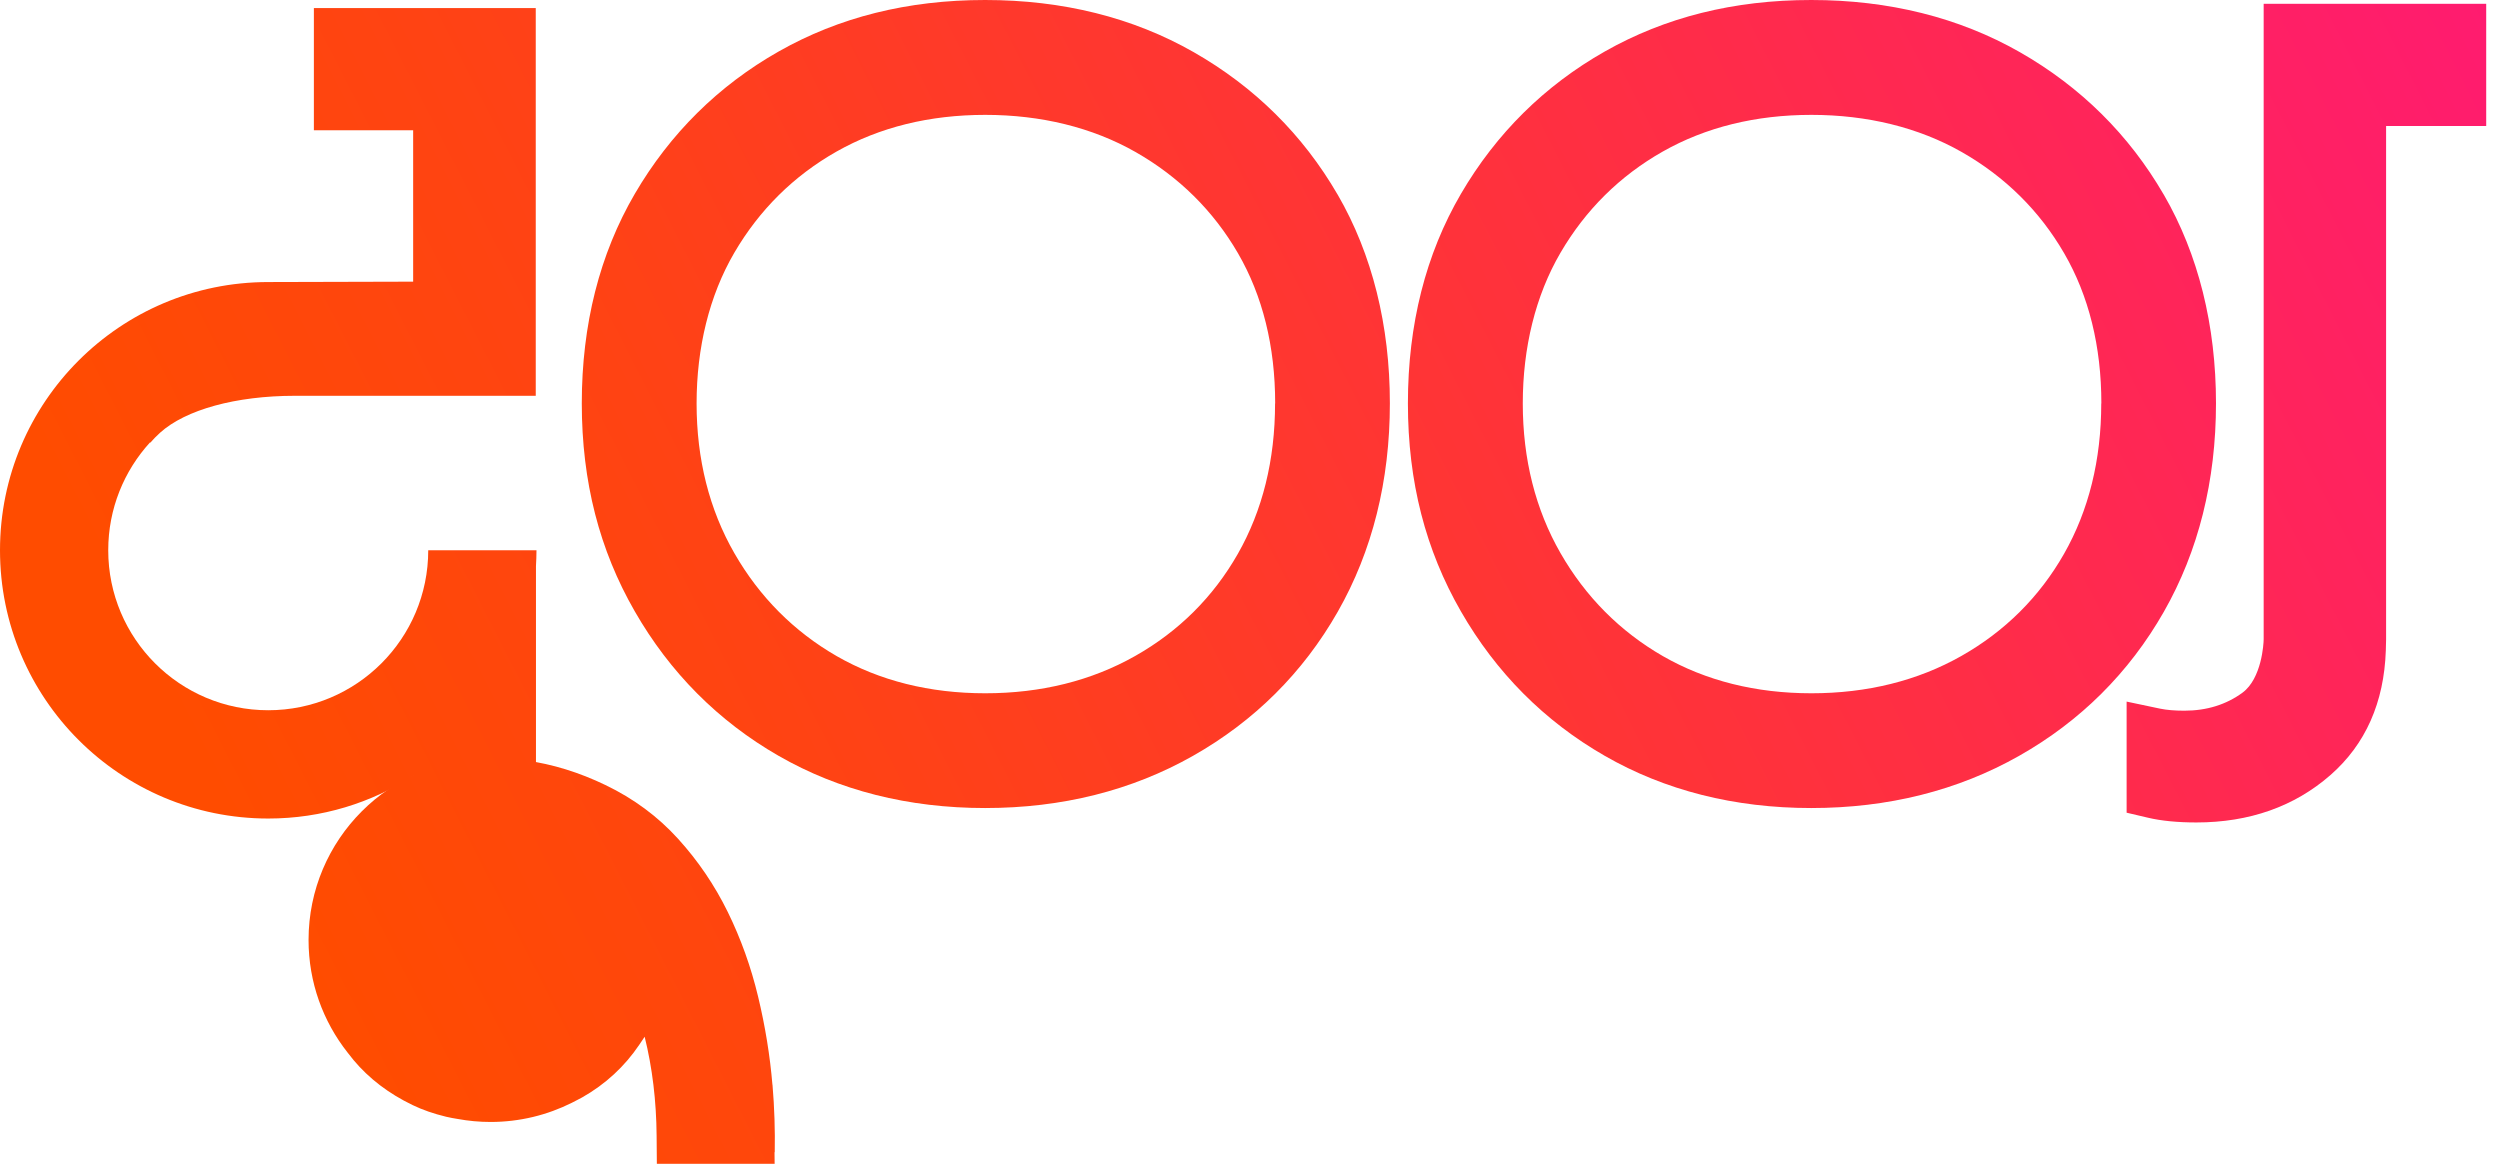
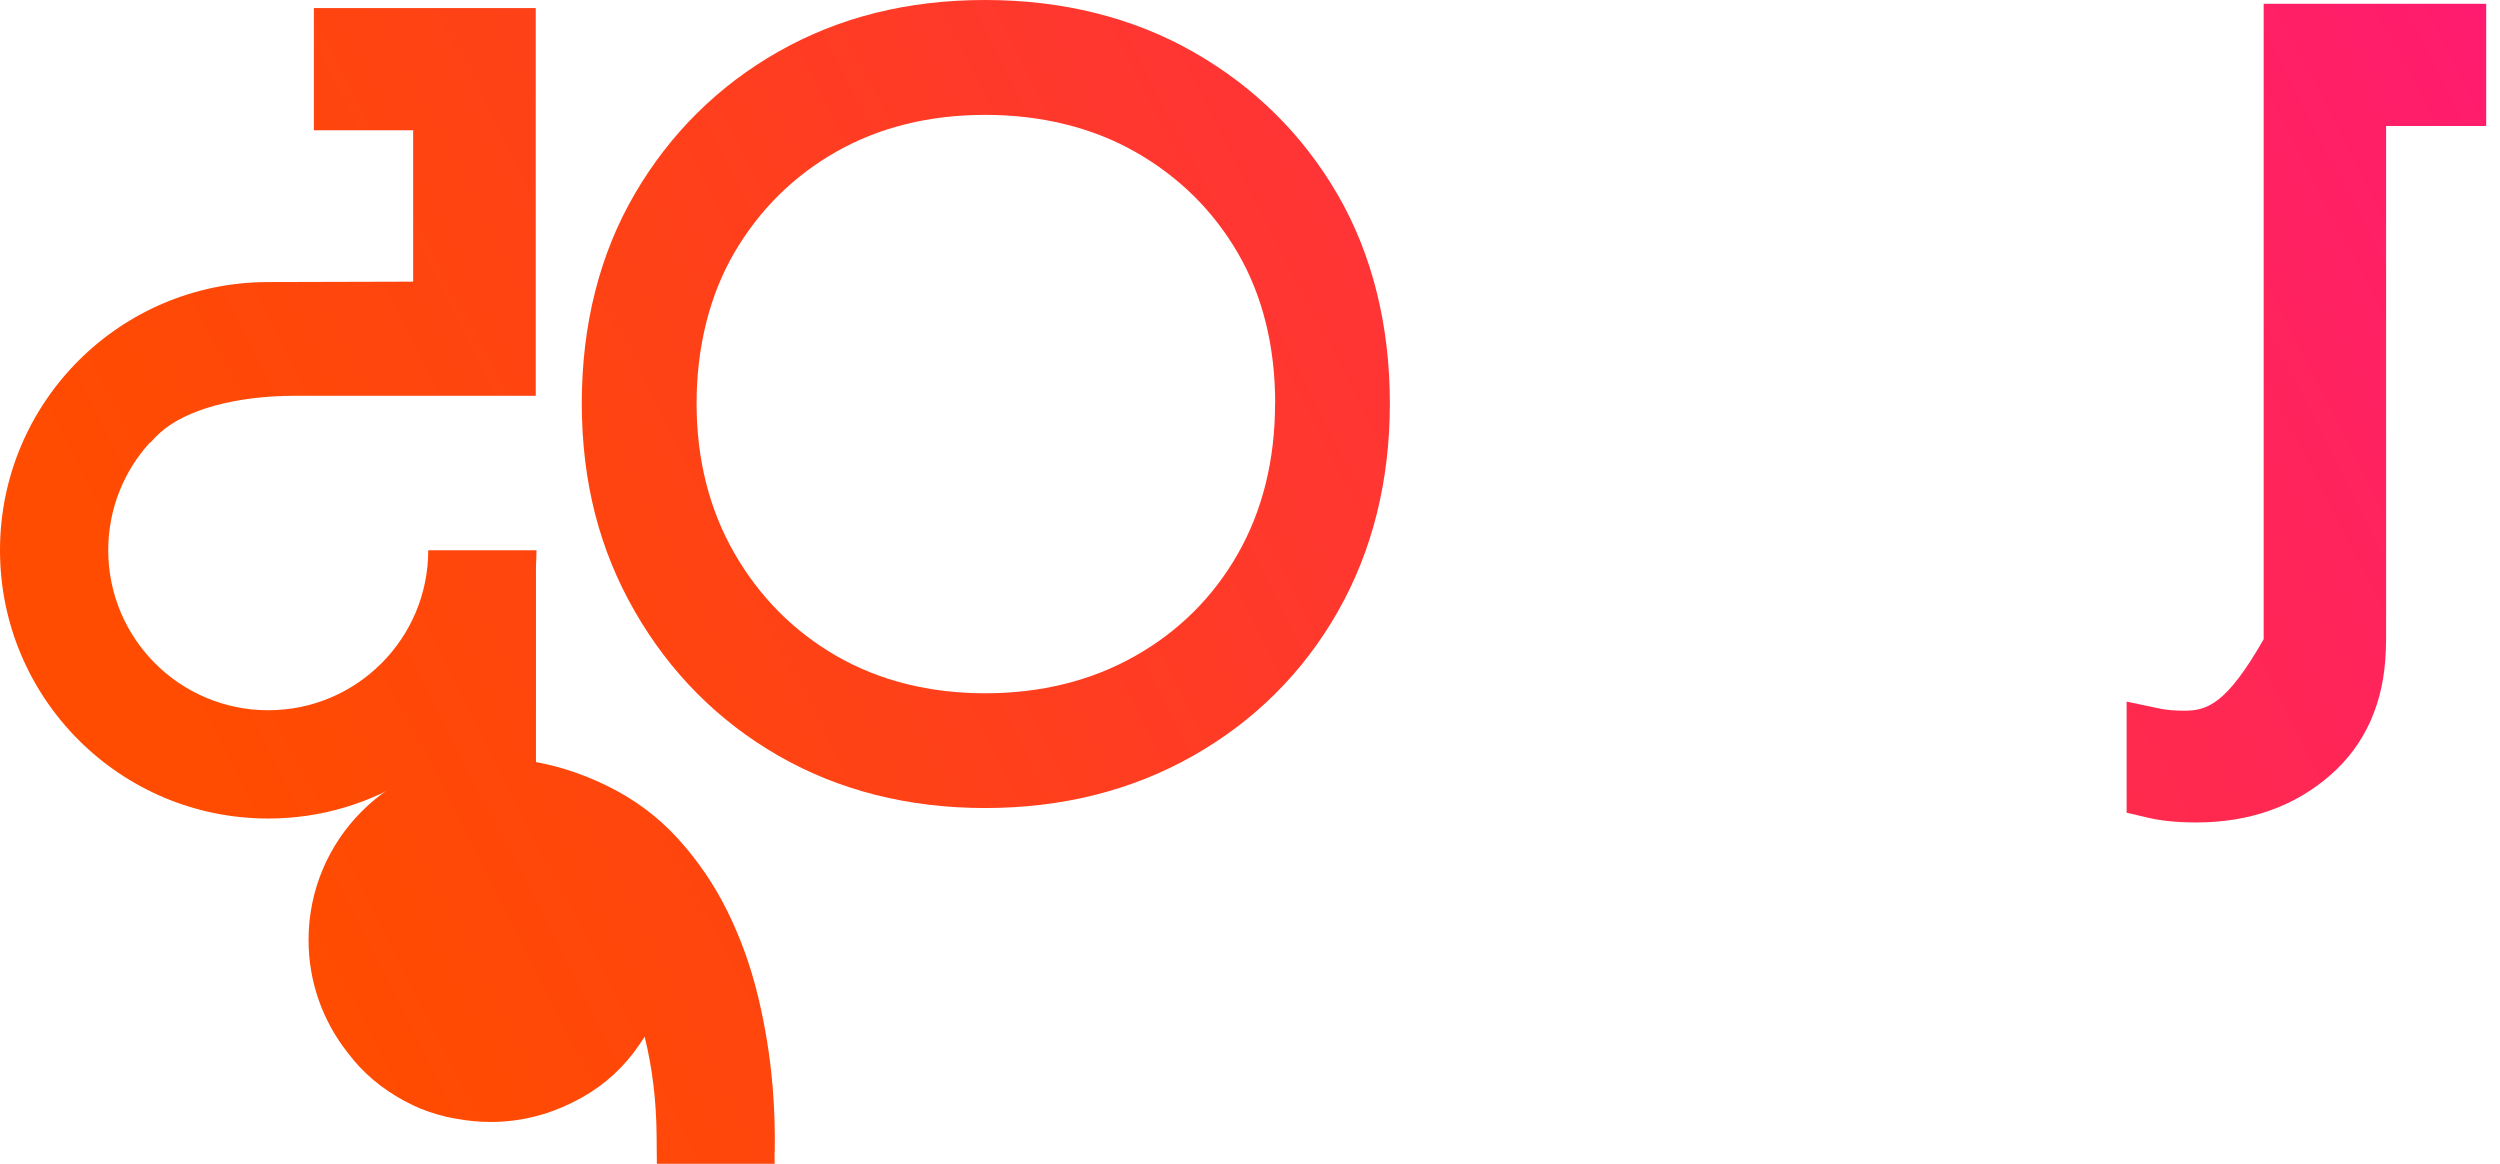
<svg xmlns="http://www.w3.org/2000/svg" width="116" height="54" viewBox="0 0 116 54" fill="none">
  <path d="M35.841 50.337C35.729 48.993 35.508 47.628 35.177 46.248C34.846 44.867 34.377 43.557 33.77 42.319C33.163 41.082 32.395 39.946 31.46 38.917C30.527 37.889 29.404 37.055 28.091 36.425C26.875 35.838 25.643 35.458 24.398 35.284C24.007 35.229 23.621 35.198 23.241 35.185C23.082 35.177 22.923 35.169 22.762 35.169C18.096 35.169 14.317 38.951 14.317 43.614C14.317 45.583 14.991 47.391 16.119 48.827C16.21 48.949 16.307 49.069 16.406 49.189C17.127 50.048 18.039 50.744 19.144 51.275C19.607 51.499 20.128 51.679 20.701 51.817C20.876 51.859 21.053 51.89 21.233 51.919C21.73 52.01 22.241 52.059 22.762 52.059C24.119 52.059 25.401 51.736 26.536 51.168C26.609 51.135 26.68 51.095 26.753 51.056C26.768 51.048 26.781 51.041 26.797 51.033C26.867 50.996 26.94 50.96 27.01 50.921C28.097 50.306 28.985 49.483 29.667 48.47C29.751 48.35 29.834 48.227 29.912 48.105C30.269 49.543 30.454 51.08 30.467 52.708L30.478 54H35.943L35.938 53.461C35.938 53.461 35.943 53.461 35.948 53.461C35.966 52.455 35.935 51.413 35.844 50.33L35.841 50.337Z" fill="url(#paint0_linear_22588_42023)" />
-   <path d="M100.397 9.029C98.787 6.252 96.542 4.03 93.721 2.42C90.905 0.813 87.648 0 84.043 0C80.438 0 77.263 0.802 74.468 2.386C71.667 3.973 69.422 6.197 67.789 8.992C66.155 11.79 65.327 15.059 65.327 18.714C65.327 22.368 66.153 25.526 67.783 28.362C69.414 31.204 71.659 33.463 74.46 35.07C77.255 36.677 80.48 37.493 84.043 37.493C87.607 37.493 90.847 36.68 93.684 35.073C96.531 33.463 98.792 31.212 100.402 28.388C102.009 25.57 102.822 22.314 102.822 18.711C102.822 15.108 102.007 11.803 100.397 9.026V9.029ZM97.498 18.719C97.498 21.34 96.917 23.686 95.771 25.698C94.63 27.701 93.025 29.295 91.006 30.438C88.977 31.587 86.635 32.168 84.051 32.168C81.467 32.168 79.151 31.587 77.158 30.444C75.171 29.3 73.572 27.693 72.41 25.669C71.245 23.642 70.657 21.306 70.657 18.721C70.657 16.137 71.245 13.717 72.407 11.727C73.569 9.737 75.163 8.159 77.153 7.031C79.149 5.9 81.47 5.33 84.051 5.33C86.632 5.33 89.019 5.911 91.03 7.057C93.038 8.203 94.635 9.781 95.778 11.753C96.922 13.725 97.503 16.07 97.503 18.721L97.498 18.719Z" fill="url(#paint1_linear_22588_42023)" />
  <path d="M62.065 9.029C60.455 6.252 58.209 4.03 55.388 2.42C52.572 0.813 49.316 0 45.711 0C42.106 0 38.93 0.802 36.135 2.386C33.335 3.973 31.09 6.197 29.456 8.992C27.823 11.79 26.995 15.062 26.995 18.714C26.995 22.366 27.82 25.526 29.451 28.362C31.082 31.204 33.327 33.463 36.127 35.07C38.922 36.677 42.147 37.493 45.711 37.493C49.275 37.493 52.515 36.68 55.352 35.073C58.202 33.46 60.46 31.212 62.07 28.388C63.677 25.57 64.49 22.314 64.49 18.711C64.49 15.108 63.675 11.803 62.065 9.026V9.029ZM59.163 18.719C59.163 21.34 58.582 23.686 57.436 25.698C56.295 27.701 54.693 29.295 52.671 30.438C50.642 31.587 48.3 32.168 45.716 32.168C43.132 32.168 40.816 31.587 38.824 30.444C36.836 29.3 35.237 27.693 34.075 25.669C32.91 23.642 32.322 21.306 32.322 18.721C32.322 16.137 32.91 13.717 34.072 11.727C35.234 9.737 36.831 8.156 38.818 7.031C40.814 5.9 43.135 5.33 45.716 5.33C48.298 5.33 50.684 5.911 52.695 7.057C54.703 8.203 56.3 9.781 57.444 11.753C58.587 13.725 59.168 16.07 59.168 18.721L59.163 18.719Z" fill="url(#paint2_linear_22588_42023)" />
-   <path d="M105.034 0.18V29.66C105.034 29.868 104.943 31.483 104.052 32.14C103.304 32.689 102.401 32.976 101.353 32.976C100.905 32.976 100.528 32.944 100.231 32.882L98.675 32.554V37.709L99.671 37.943C100.288 38.089 101.041 38.162 101.911 38.162C104.367 38.162 106.459 37.425 108.129 35.966C109.759 34.541 110.622 32.595 110.702 30.181C110.71 30.009 110.715 29.834 110.715 29.657V5.846H115.36V0.177H105.034V0.18Z" fill="url(#paint3_linear_22588_42023)" />
+   <path d="M105.034 0.18V29.66C103.304 32.689 102.401 32.976 101.353 32.976C100.905 32.976 100.528 32.944 100.231 32.882L98.675 32.554V37.709L99.671 37.943C100.288 38.089 101.041 38.162 101.911 38.162C104.367 38.162 106.459 37.425 108.129 35.966C109.759 34.541 110.622 32.595 110.702 30.181C110.71 30.009 110.715 29.834 110.715 29.657V5.846H115.36V0.177H105.034V0.18Z" fill="url(#paint3_linear_22588_42023)" />
  <path d="M24.893 25.533H19.87C19.87 29.634 16.546 32.955 12.446 32.955C8.346 32.955 5.022 29.631 5.022 25.531C5.022 23.603 5.757 21.848 6.96 20.529C6.966 20.535 6.968 20.537 6.973 20.542C7.114 20.381 7.263 20.227 7.424 20.081C8.614 19.006 10.951 18.365 13.678 18.365H24.859V0.373H14.564V6.043H19.17V13.069C19.17 13.069 12.47 13.087 12.446 13.087C5.572 13.087 0 18.659 0 25.533C0 32.408 5.572 37.98 12.446 37.98C14.929 37.98 17.239 37.25 19.18 35.997V36.87H20.483C21.467 36.87 21.756 36.891 22.944 36.99L24.869 37.146V26.263C24.882 26.021 24.893 25.778 24.893 25.533Z" fill="url(#paint4_linear_22588_42023)" />
  <defs>
    <linearGradient id="paint0_linear_22588_42023" x1="121.293" y1="-2.941" x2="16.88" y2="50.442" gradientUnits="userSpaceOnUse">
      <stop stop-color="#FF1877" />
      <stop offset="0.37" stop-color="#FF2D46" />
      <stop offset="0.79" stop-color="#FF4313" />
      <stop offset="1" stop-color="#FF4C00" />
    </linearGradient>
    <linearGradient id="paint1_linear_22588_42023" x1="122.984" y1="-1.162" x2="18.571" y2="52.221" gradientUnits="userSpaceOnUse">
      <stop stop-color="#FF1877" />
      <stop offset="0.37" stop-color="#FF2D46" />
      <stop offset="0.79" stop-color="#FF4313" />
      <stop offset="1" stop-color="#FF4C00" />
    </linearGradient>
    <linearGradient id="paint2_linear_22588_42023" x1="115.041" y1="-16.7" x2="10.628" y2="36.685" gradientUnits="userSpaceOnUse">
      <stop stop-color="#FF1877" />
      <stop offset="0.37" stop-color="#FF2D46" />
      <stop offset="0.79" stop-color="#FF4313" />
      <stop offset="1" stop-color="#FF4C00" />
    </linearGradient>
    <linearGradient id="paint3_linear_22588_42023" x1="126.822" y1="7.872" x2="22.409" y2="61.255" gradientUnits="userSpaceOnUse">
      <stop stop-color="#FF1877" />
      <stop offset="0.37" stop-color="#FF2D46" />
      <stop offset="0.79" stop-color="#FF4313" />
      <stop offset="1" stop-color="#FF4C00" />
    </linearGradient>
    <linearGradient id="paint4_linear_22588_42023" x1="109.039" y1="-26.909" x2="4.626" y2="26.476" gradientUnits="userSpaceOnUse">
      <stop stop-color="#FF1877" />
      <stop offset="0.37" stop-color="#FF2D46" />
      <stop offset="0.79" stop-color="#FF4313" />
      <stop offset="1" stop-color="#FF4C00" />
    </linearGradient>
  </defs>
</svg>